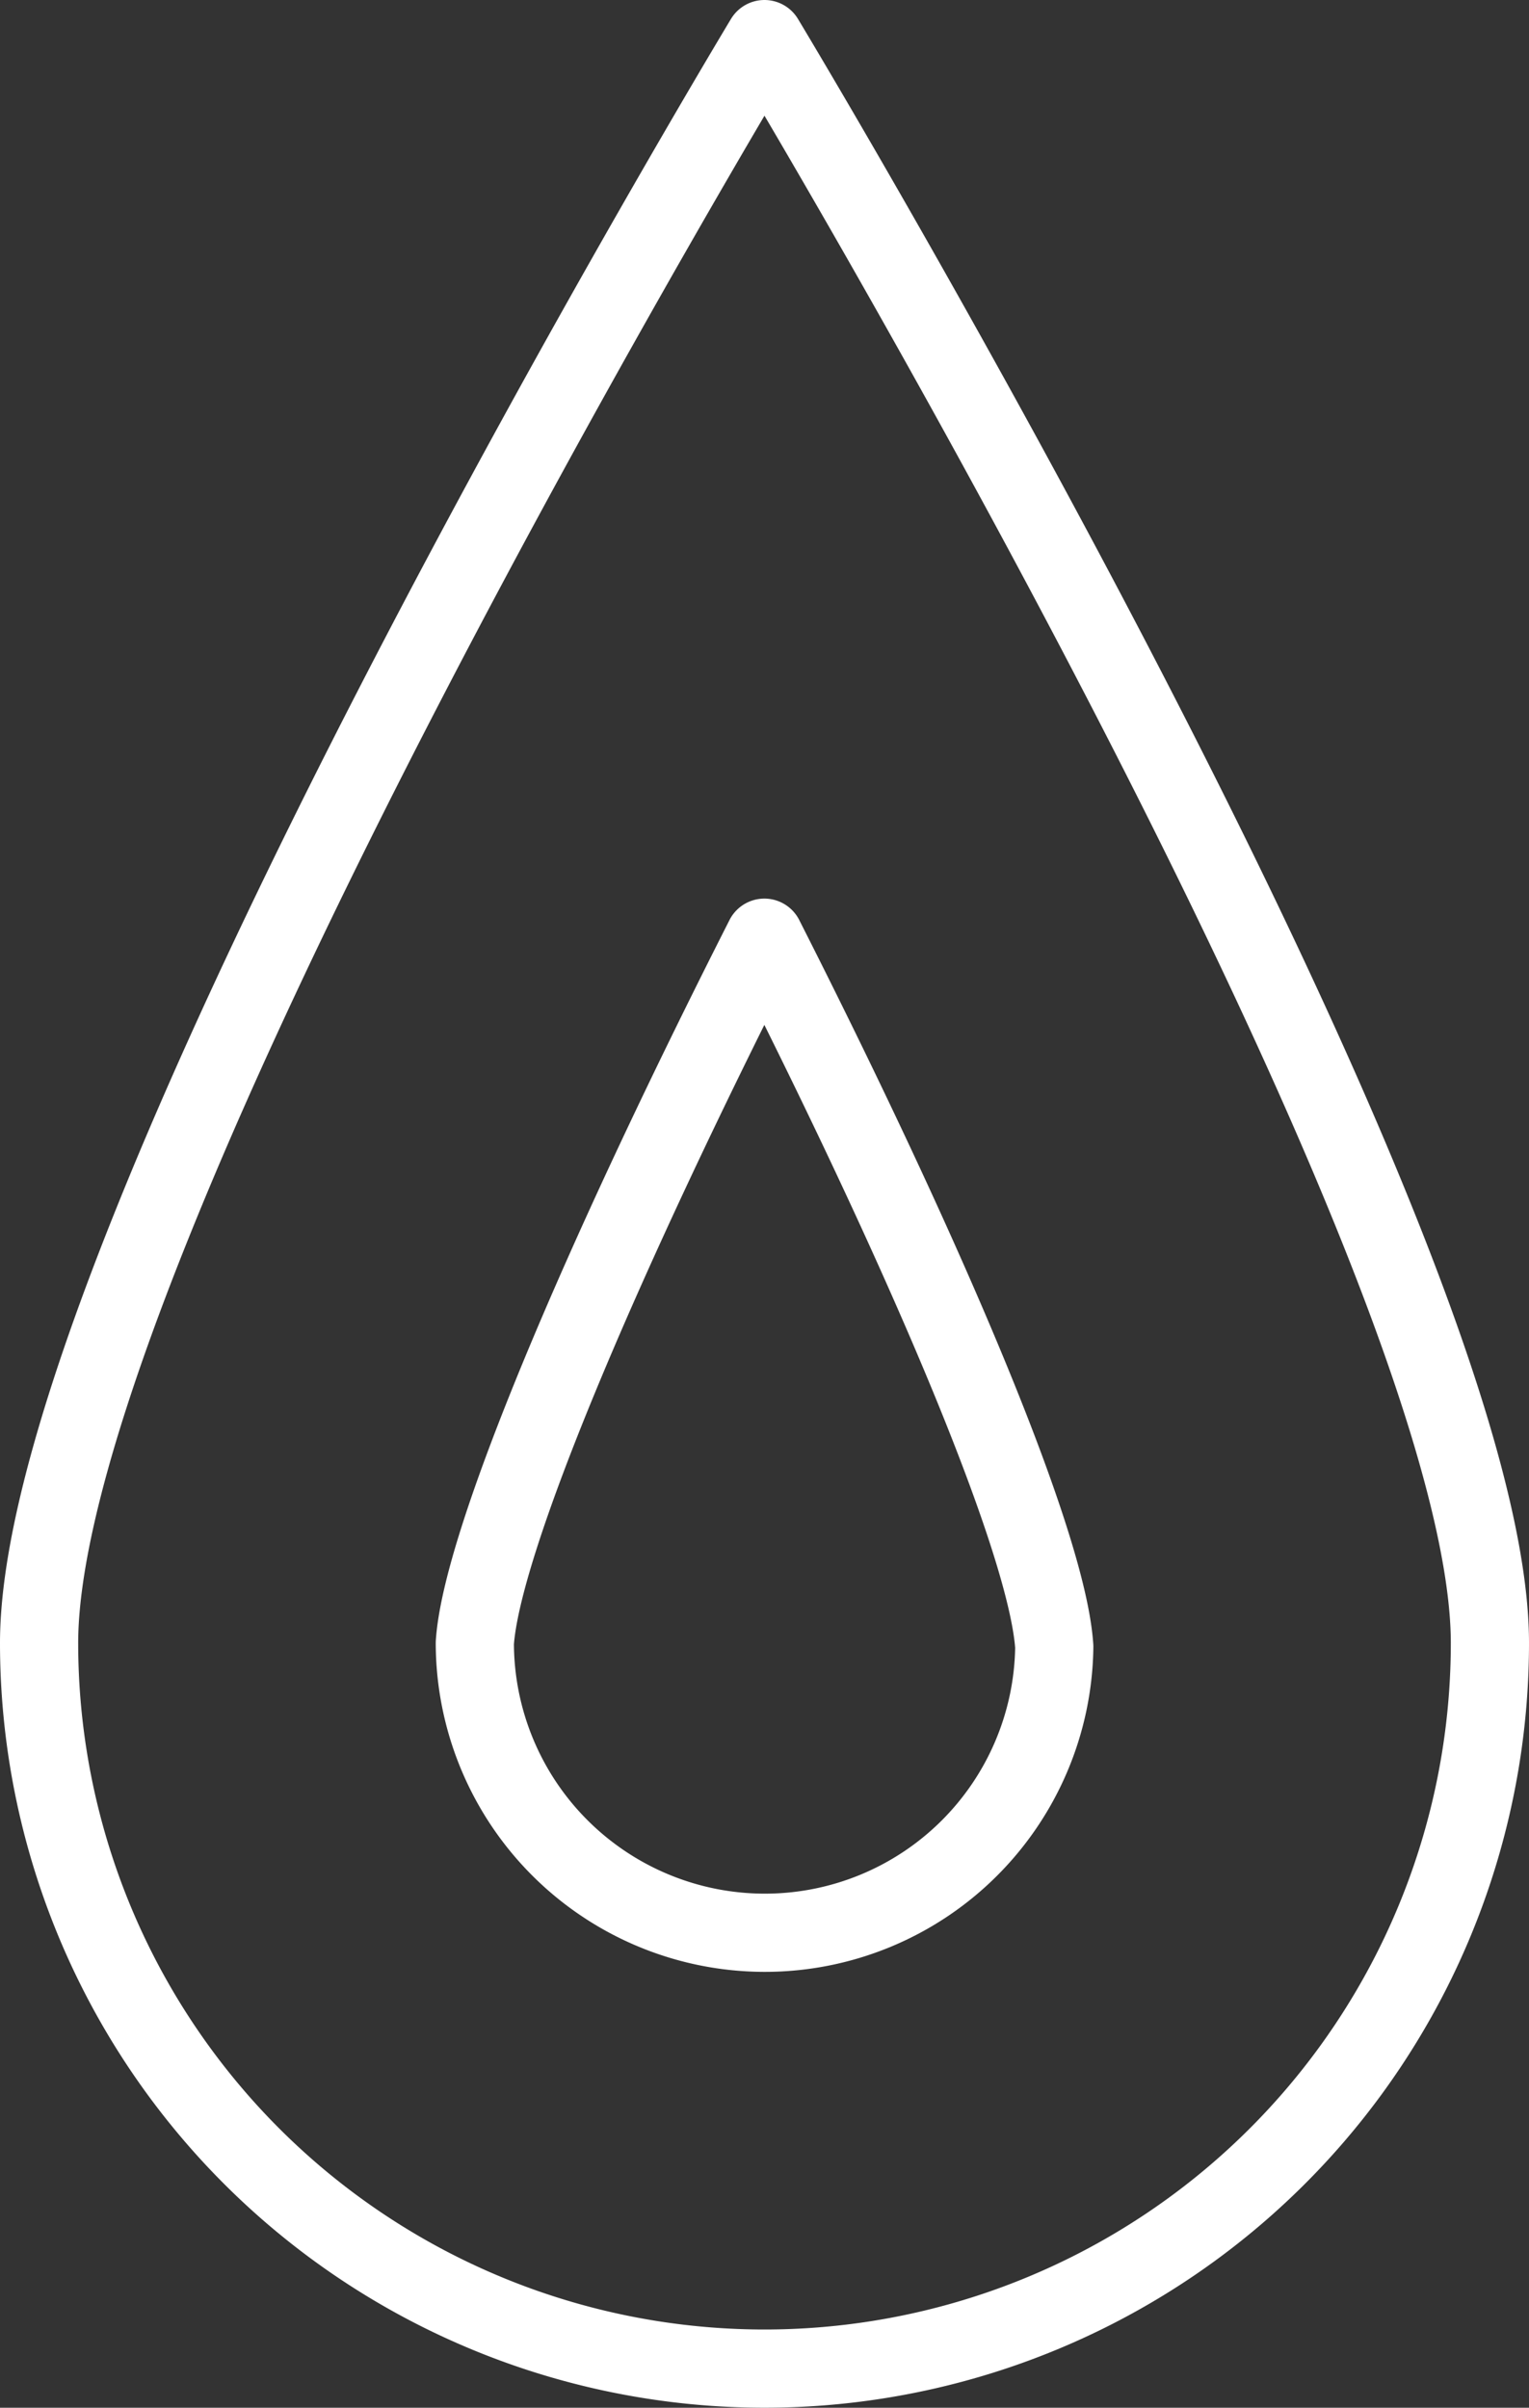
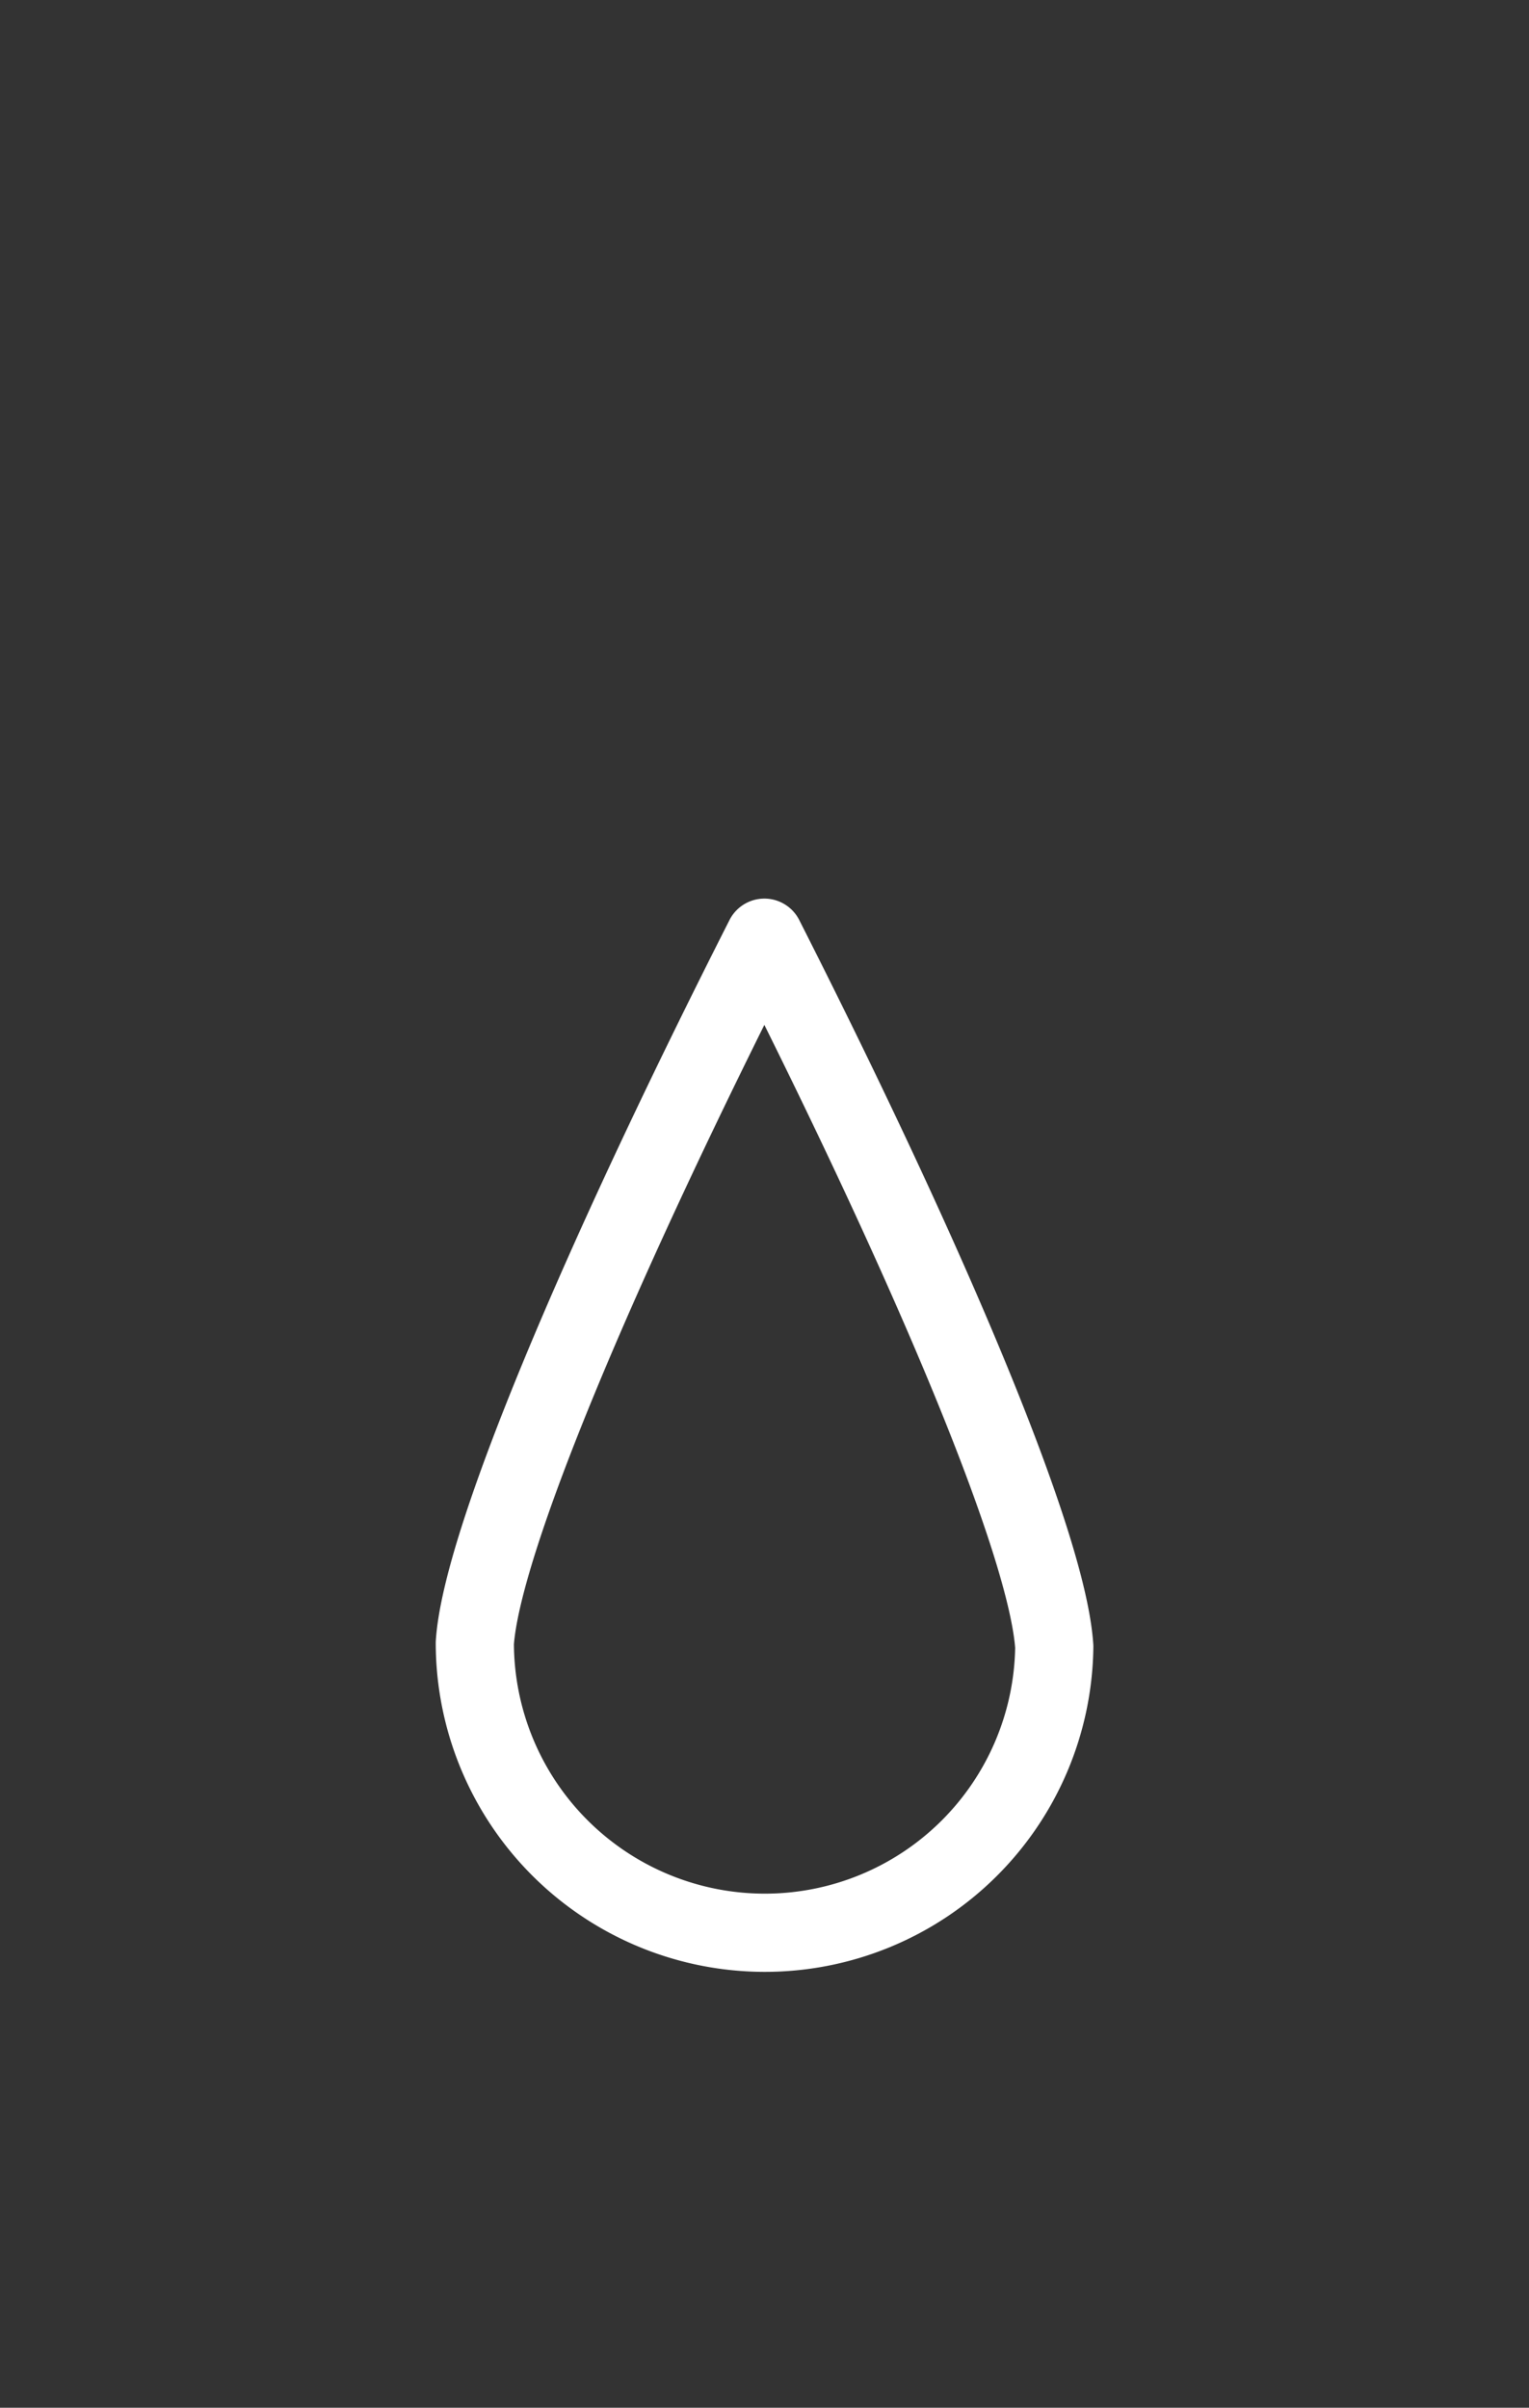
<svg xmlns="http://www.w3.org/2000/svg" id="Group_281" data-name="Group 281" width="29.335" height="46.18" viewBox="0 0 29.335 46.18">
  <rect x="0" y="0" width="29.335" height="46.18" fill="#333333" stroke="none" />
  <defs>
    <clipPath id="clip-path">
      <rect id="Rectangle_918" data-name="Rectangle 918" width="29.335" height="46.18" transform="translate(0 0)" fill="none" stroke="#fff" stroke-width="1" />
    </clipPath>
  </defs>
  <g id="Group_280" data-name="Group 280" clip-path="url(#clip-path)">
-     <path id="Path_1066" data-name="Path 1066" d="M28.585,31.512a13.917,13.917,0,1,1-27.835,0C.75,23.825,14.667.75,14.667.75S28.585,23.825,28.585,31.512Z" fill="none" stroke="#fff" stroke-linecap="round" stroke-linejoin="round" stroke-width="1.5" />
    <path id="Path_1067" data-name="Path 1067" d="M14.668,37.07A5.565,5.565,0,0,1,9.11,31.512c.128-1.924,2.359-7.227,5.555-13.527,3.2,6.312,5.433,11.634,5.562,13.6A5.553,5.553,0,0,1,14.668,37.07Z" fill="none" stroke="#fff" stroke-linecap="round" stroke-linejoin="round" stroke-width="1.5" />
  </g>
</svg>